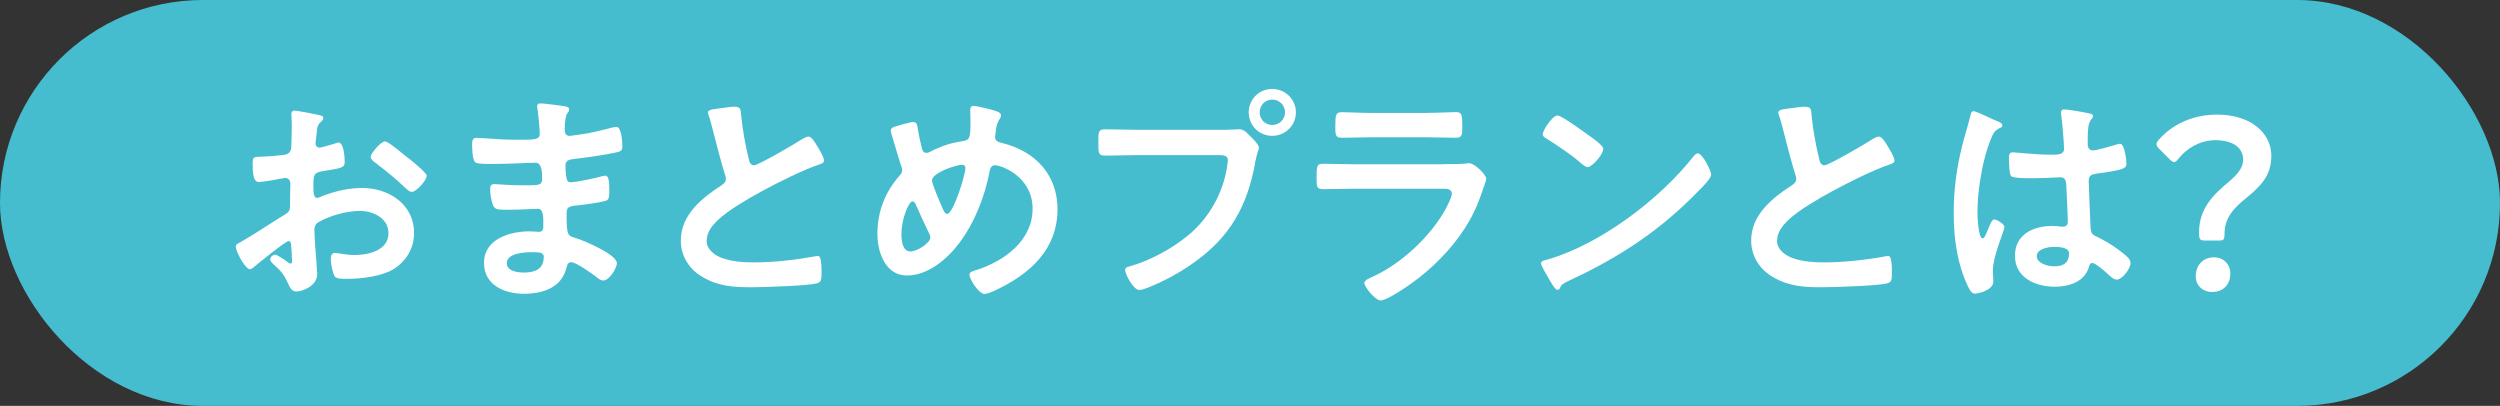
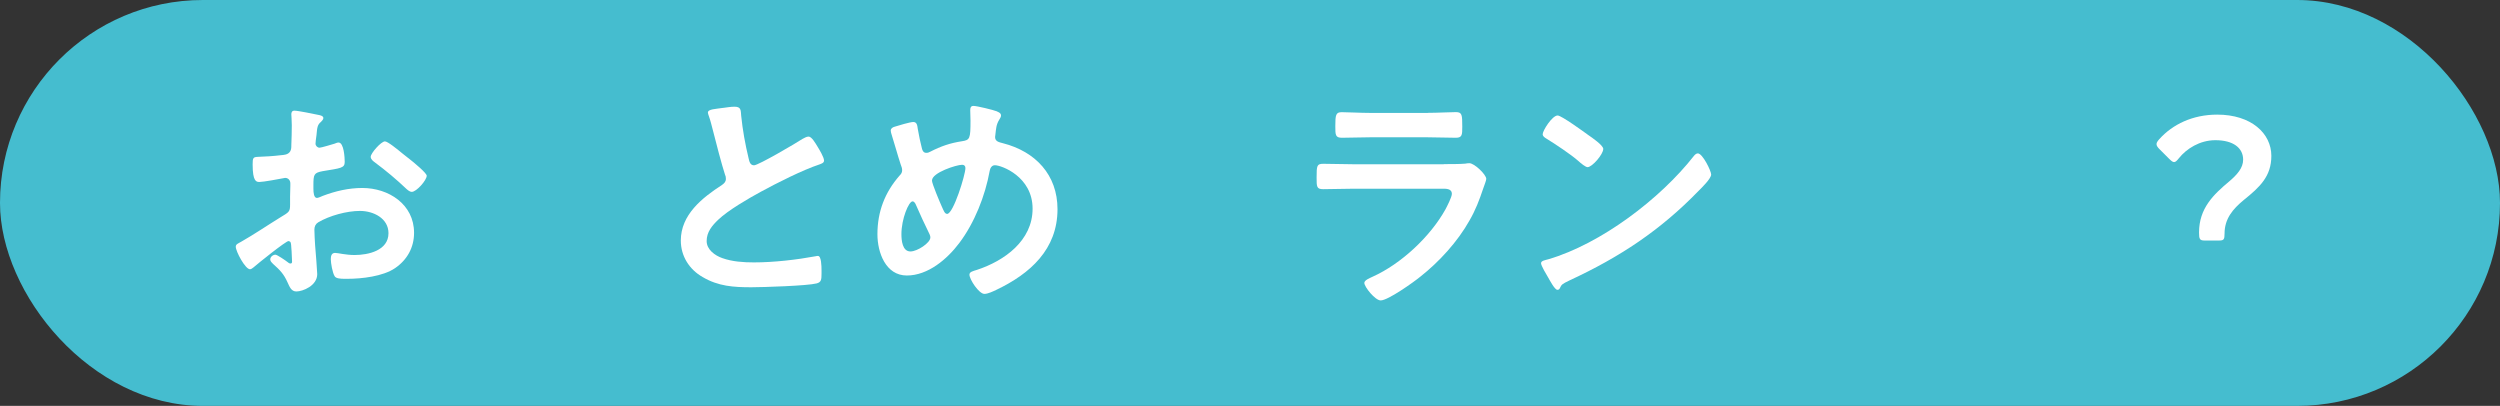
<svg xmlns="http://www.w3.org/2000/svg" id="_レイヤー_2" data-name="レイヤー 2" viewBox="0 0 379.29 61.58">
  <rect x="0" y="0" width="379.29" height="61.58" fill="#333333" stroke="none" />
  <defs>
    <style>
      .cls-1 {
        fill: #fff;
      }

      .cls-2 {
        fill: #45bdcf;
      }
    </style>
  </defs>
  <g id="_レイヤー_1-2" data-name="レイヤー 1">
    <g>
      <rect class="cls-2" x="0" y="0" width="379.29" height="61.58" rx="30.79" ry="30.79" />
      <g>
        <path class="cls-1" d="M43.8,36.56c-.43,0-4.72,3.46-5.33,4-.14.11-.36.29-.54.29-.72,0-2.16-2.7-2.16-3.42,0-.4.4-.5.83-.76,2.02-1.15,3.92-2.45,5.9-3.67,1.37-.83,1.51-.86,1.51-1.98v-1.22c0-.54.04-1.08.04-1.62v-.36c0-.47-.32-.83-.79-.83-.07,0-.14.04-.22.04-.68.14-3.13.58-3.67.58-.47,0-1.04-.04-1.04-2.66,0-.97.07-1.12.76-1.15,1.12-.04,2.38-.11,3.49-.25.47-.04,1.01-.07,1.33-.43.29-.32.29-.68.29-1.08.04-1.01.07-2.02.07-3.02,0-.72-.07-1.55-.07-1.69,0-.29.11-.54.47-.54.54,0,2.95.5,3.67.65.22.04.72.14.72.47,0,.22-.22.43-.36.58-.54.43-.58.86-.68,1.98-.04.22-.07.5-.11.83,0,.14-.04.36-.04.5,0,.32.29.61.61.61.25,0,1.91-.5,2.27-.61.18-.07.43-.18.61-.18.83,0,.94,2.34.94,2.95,0,.94-.61.94-3.35,1.4-1.33.25-1.4.5-1.4,2.16v.5c0,.61.07,1.4.54,1.4.18,0,.68-.22.9-.32,1.91-.72,3.89-1.19,5.98-1.19,4,0,7.85,2.48,7.85,6.8,0,2.23-1.04,4.1-2.88,5.36-1.84,1.26-5.08,1.62-7.23,1.62h-.43c-.58,0-1.33-.04-1.51-.4-.32-.5-.58-1.98-.58-2.59,0-.47.11-.94.65-.94.43,0,1.62.32,2.95.32,2.09,0,5.15-.68,5.15-3.31,0-2.27-2.3-3.38-4.32-3.38s-4.64.72-6.34,1.73c-.4.25-.58.61-.58,1.12,0,.43.07,1.87.11,2.38.07.76.32,4,.32,4.36,0,1.76-2.2,2.63-3.17,2.63-.79,0-1.04-.76-1.33-1.37-.58-1.3-1.15-1.87-2.2-2.81-.18-.18-.43-.4-.43-.68,0-.4.43-.72.79-.72.25,0,1.51.86,1.84,1.12.11.11.29.22.43.22.22,0,.25-.14.25-.29,0-.04-.07-1.51-.07-1.58,0-.18-.04-.36-.04-.5-.04-.65-.04-1.01-.4-1.01ZM61.97,24c.97.76,2.77,2.27,2.77,2.66,0,.68-1.55,2.45-2.27,2.45-.29,0-.58-.25-.79-.43-1.51-1.44-3.1-2.77-4.79-4.03-.25-.18-.65-.47-.65-.86,0-.54,1.58-2.34,2.16-2.34.43,0,1.91,1.22,2.7,1.87.29.22.58.47.86.68Z" />
-         <path class="cls-1" d="M84.91,16.01c.94.11,1.44.18,1.44.58,0,.68-.61.07-.68,2.99,0,.5.11,1.04.76,1.04.14,0,1.55-.22,1.8-.25,1.15-.14,2.81-.54,3.92-.83.32-.07,1.04-.29,1.37-.29.79,0,.9,2.34.9,2.95,0,.72-.32.79-1.01.94-1.87.4-4.1.72-6.01.94-.76.11-1.62.07-1.62,1.08,0,.43.07,1.44.18,1.91.07.22.14.58.58.58.86,0,3.71-.61,4.61-.86.22-.07.47-.14.68-.14.5,0,.61.79.61,2.16,0,1.19-.04,1.55-.68,1.69-.97.25-2.7.5-3.71.61-1.37.14-2.09.14-2.09,1.15,0,3.74.14,3.46,1.69,3.96,1.19.4,5.94,2.41,5.94,3.71,0,.79-1.19,2.63-2.05,2.63-.4,0-.83-.32-1.12-.58-.65-.5-3.02-2.2-3.74-2.2-.58,0-.65.54-.72.79-.76,3.1-3.6,4-6.52,4s-6.01-1.33-6.01-4.68c0-3.64,3.92-4.79,6.91-4.79.43,0,1.26.07,1.48.07.61,0,.61-.65.61-1.01,0-1.15.07-2.48-.83-2.48-.76,0-2.77.14-4.32.14s-2.16.04-2.45-.61c-.29-.61-.47-1.84-.47-2.52,0-.43.11-.76.61-.76.43,0,2.45.18,3.82.18h1.62c1.33,0,1.84-.11,1.84-.9,0-1.04-.04-2.52-.97-2.52-1.26,0-4.14.18-6.08.18h-1.08c-.97,0-1.87-.04-2.09-.32-.36-.54-.4-1.98-.4-2.63,0-.5.04-1.01.65-1.01.76,0,3.78.29,5.54.29,3.17,0,4.07.07,4.07-.9,0-.58-.22-2.99-.32-3.6-.04-.18-.07-.4-.07-.58,0-.36.22-.43.54-.43.54,0,2.23.25,2.88.32ZM76.88,39.91c0,1.22,1.62,1.44,2.56,1.44,1.66,0,3.06-.47,3.06-2.41,0-.68-.86-.68-1.69-.68-1.12,0-3.92.11-3.92,1.66Z" />
        <path class="cls-1" d="M109.71,16.37c.54-.07,1.15-.18,1.73-.18,1.01,0,.94.54,1.01,1.37.22,2.16.61,4.32,1.12,6.44.11.47.22,1.08.83,1.08.65,0,6.41-3.38,7.34-4,.29-.14.61-.36.94-.36.47,0,1.08,1.08,1.3,1.44.29.47,1.04,1.69,1.04,2.2,0,.36-.4.47-.68.58-2.59.86-6.44,2.81-8.89,4.14-1.91,1.04-4.97,2.81-6.48,4.25-.94.9-1.76,1.87-1.76,3.24,0,1.3,1.26,2.2,2.38,2.59,1.51.54,3.2.65,4.79.65,3.02,0,6.48-.4,9.4-.94.11-.04.22-.04.32-.04.5,0,.54,1.48.54,2.23v.43c0,.94-.04,1.33-.76,1.51-1.37.36-8.17.58-9.9.58-2.66,0-5-.14-7.38-1.55-2.02-1.15-3.31-3.17-3.31-5.54,0-3.92,3.24-6.48,6.23-8.42.36-.25.61-.5.61-.94,0-.29-.04-.43-.14-.65-.43-1.3-1.44-5.11-1.8-6.59-.22-.83-.4-1.62-.68-2.38-.04-.14-.11-.29-.11-.43,0-.54,1.19-.54,2.34-.72Z" />
        <path class="cls-1" d="M151.26,16.91c.25.11.61.25.61.61,0,.25-.14.4-.25.61-.5.79-.5,1.44-.61,2.34,0,.07-.04.25-.04.32,0,.72.68.79,1.19.94,4.93,1.26,8.28,4.79,8.28,10.01,0,6.08-4.14,9.79-9.29,12.24-.47.22-1.26.61-1.8.61-.83,0-2.27-2.2-2.27-2.92,0-.43.54-.54,1.12-.72,4.18-1.37,8.46-4.43,8.46-9.29s-4.72-6.59-5.72-6.59c-.5,0-.72.47-.79.86-.68,3.78-2.3,7.88-4.61,10.94-1.84,2.45-4.75,4.93-7.96,4.93s-4.46-3.49-4.46-6.26c0-3.42,1.12-6.34,3.35-8.89.25-.25.4-.47.4-.83,0-.29-.11-.58-.22-.86-.5-1.51-.9-3.06-1.4-4.61-.04-.14-.11-.36-.11-.54,0-.32.29-.5.58-.58.54-.18,2.38-.72,2.84-.72.58,0,.61.58.68,1.04.14.86.43,2.23.65,3.06.11.32.25.58.65.58.25,0,.4-.07.61-.18,1.62-.83,2.99-1.3,4.79-1.58,1.22-.18,1.3-.4,1.3-3.13,0-.54-.04-1.08-.04-1.58,0-.36.07-.65.5-.65.5,0,3.02.61,3.56.83ZM141,35.48c-.72-1.48-1.4-2.92-2.05-4.43-.07-.18-.25-.5-.5-.5-.58,0-1.69,2.66-1.69,4.97,0,.94.14,2.63,1.37,2.63,1.04,0,3.02-1.3,3.02-2.12,0-.22-.07-.36-.14-.54ZM141.39,27.38c0,.47,1.22,3.35,1.48,3.92.32.72.47,1.15.83,1.15.94,0,2.77-5.94,2.77-6.95,0-.32-.18-.5-.5-.5-.86,0-4.57,1.19-4.57,2.38Z" />
-         <path class="cls-1" d="M186.25,19.68c.61,0,1.48-.07,1.8-.07.72,0,1.26.68,1.73,1.15.32.32,1.22,1.19,1.22,1.66,0,.32-.29.68-.54,2.09-1.19,6.77-3.85,11.52-9.54,15.48-2.09,1.48-4.54,2.77-6.91,3.71-.32.11-.83.29-1.19.29-.86,0-2.12-2.41-2.12-2.99,0-.4.32-.5.65-.58,3.06-.83,6.48-2.7,8.96-4.75,3.13-2.59,5.29-6.44,5.87-10.47.04-.25.11-.68.11-.9,0-.68-.61-.76-1.26-.76h-12.81c-1.51,0-2.99.07-4.5.07-1.08,0-1.08-.32-1.08-1.94s-.04-2.05,1.01-2.05c1.55,0,3.1.07,4.64.07h13.97ZM196.61,17.05c0,1.98-1.62,3.56-3.6,3.56s-3.56-1.58-3.56-3.56,1.58-3.56,3.56-3.56,3.6,1.58,3.6,3.56ZM191.11,17.05c0,1.08.86,1.91,1.91,1.91s1.94-.83,1.94-1.91-.86-1.94-1.94-1.94-1.91.86-1.91,1.94Z" />
        <path class="cls-1" d="M219.04,24.9c.83,0,2.48,0,3.24-.07.18-.04.47-.07.65-.07.76,0,2.56,1.73,2.56,2.38,0,.25-.29.94-.47,1.48-.58,1.73-1.15,3.24-2.09,4.86-1.8,3.2-4.57,6.23-7.45,8.5-1.01.83-4.9,3.6-6.01,3.6-.83,0-2.48-2.05-2.48-2.66,0-.43.9-.76,1.26-.94,4.32-1.94,8.75-6.08,11.05-10.22.25-.47.97-1.87.97-2.34,0-.86-.97-.79-1.55-.79h-13.39c-1.51,0-3.02.07-4.57.07-1.01,0-1.01-.36-1.01-1.76,0-1.84.04-2.09,1.04-2.09,1.51,0,3.06.07,4.61.07h13.64ZM216.63,17.12c1.48,0,3.31-.11,4.25-.11s.97.4.97,2.2c0,1.22,0,1.69-.97,1.69-1.44,0-2.84-.07-4.25-.07h-8.82c-1.4,0-2.81.07-4.21.07-1.01,0-1.01-.43-1.01-1.76,0-1.69.07-2.12.97-2.12,1.01,0,2.84.11,4.25.11h8.82Z" />
        <path class="cls-1" d="M259.61,26.48c0,.61-1.44,2.02-1.91,2.48-5.83,6.01-11.95,10.04-19.55,13.57-1.19.58-1.22.61-1.51,1.22-.07.14-.18.22-.36.22-.4,0-1.15-1.44-1.4-1.87-.22-.36-1.08-1.8-1.08-2.16,0-.4.65-.47,1.12-.61,7.96-2.34,16.95-9.14,22.06-15.66.14-.18.36-.4.61-.4.72,0,2.02,2.66,2.02,3.2ZM241.04,20.54c.47.32,2.2,1.51,2.2,2.05,0,.83-1.69,2.77-2.38,2.77-.29,0-.97-.54-1.44-.97-1.01-.9-3.49-2.56-4.79-3.35-.29-.18-.58-.36-.58-.68,0-.54,1.44-2.84,2.27-2.84.58,0,4.03,2.52,4.72,3.02Z" />
-         <path class="cls-1" d="M272.11,16.37c.54-.07,1.15-.18,1.73-.18,1.01,0,.94.54,1.01,1.37.22,2.16.61,4.32,1.12,6.44.11.47.22,1.08.83,1.08.65,0,6.41-3.38,7.34-4,.29-.14.61-.36.94-.36.47,0,1.08,1.08,1.3,1.44.29.47,1.04,1.69,1.04,2.2,0,.36-.4.47-.68.58-2.59.86-6.44,2.81-8.89,4.14-1.91,1.04-4.97,2.81-6.48,4.25-.94.9-1.76,1.87-1.76,3.24,0,1.3,1.26,2.2,2.38,2.59,1.51.54,3.2.65,4.79.65,3.02,0,6.48-.4,9.39-.94.11-.04.22-.04.32-.04.5,0,.54,1.48.54,2.23v.43c0,.94-.04,1.33-.76,1.51-1.37.36-8.17.58-9.9.58-2.66,0-5-.14-7.38-1.55-2.02-1.15-3.31-3.17-3.31-5.54,0-3.92,3.24-6.48,6.23-8.42.36-.25.61-.5.61-.94,0-.29-.04-.43-.14-.65-.43-1.3-1.44-5.11-1.8-6.59-.22-.83-.4-1.62-.68-2.38-.04-.14-.11-.29-.11-.43,0-.54,1.19-.54,2.34-.72Z" />
-         <path class="cls-1" d="M302.85,18.31c.29.11.94.36.94.72,0,.22-.14.29-.32.36-.83.4-1.04.72-1.48,1.84-1.22,3.02-1.98,7.67-1.98,10.94,0,.58.11,4,.79,4,.25,0,.43-.47.79-1.3.18-.4.54-1.58.97-1.58.4,0,1.55.72,1.55,1.15,0,.5-1.76,4.46-1.76,6.55,0,.58.07,1.15.07,1.73,0,1.4-2.56,1.84-2.74,1.84-.61,0-.9-.68-1.15-1.19-1.62-3.46-2.12-7.27-2.12-11.09,0-3.49.43-6.69,1.26-10.08.4-1.58.9-3.13,1.29-4.72.04-.25.14-.61.47-.61.25,0,1.37.5,2.3.94.47.22.9.43,1.12.5ZM317.18,17.27c.18.04.36.11.36.32,0,.32-.22.4-.4.72-.22.36-.4.97-.4,2.56v1.01c0,.5.22.94.76.94.61,0,2.95-.68,3.6-.9.14-.04.4-.11.54-.11.72,0,.97,2.48.97,3.02,0,.68-.25.94-4.5,1.51-.79.11-1.22.25-1.22,1.15,0,.72.25,6.23.29,7.16.07.94.43,1.01,1.22,1.4,1.44.72,2.66,1.51,3.89,2.52.43.36.94.76.94,1.37,0,.83-1.26,2.48-2.09,2.48-.4,0-.72-.29-1.01-.54-.4-.4-2.2-1.98-2.66-1.98-.36,0-.47.29-.54.58-.65,2.3-3.06,3.02-5.22,3.02-2.88,0-6.01-1.37-6.01-4.68s2.84-4.54,5.65-4.54c.47,0,.94.04,1.4.11h.25c.5,0,.72-.29.72-.76,0-.9-.18-4.32-.22-5.36-.04-.36.04-1.37-.86-1.37-.29,0-2.84.14-4.28.14h-.47c-.9,0-2.41-.04-2.74-.29-.32-.22-.36-2.27-.36-2.74s.04-.9.58-.9c.43,0,3.64.36,5.51.36h.58c.86,0,1.69-.07,1.69-.86s-.29-4.25-.43-5.15c0-.11-.04-.25-.04-.36,0-.32.14-.5.5-.5.61,0,3.28.47,4,.65ZM311.6,37.46c-.83,0-2.59.29-2.59,1.4s1.73,1.55,2.63,1.55c1.37,0,2.27-.5,2.27-1.98,0-.94-1.62-.97-2.3-.97Z" />
-         <path class="cls-1" d="M334.46,36.49c-.72,0-.83-.22-.83-1.22,0-3.67,2.2-5.76,4.57-7.74,1.22-1.04,2.12-2.05,2.12-3.31,0-1.76-1.48-2.95-4.21-2.95-2.38,0-4.39,1.3-5.54,2.74-.29.36-.5.58-.72.58s-.43-.18-.76-.5l-1.44-1.44c-.32-.32-.47-.54-.47-.79,0-.22.14-.43.43-.76,2.02-2.23,5.04-3.71,8.78-3.71,5.15,0,8.21,2.84,8.21,6.26,0,3.1-1.73,4.72-4.18,6.69-1.66,1.37-2.92,2.84-2.92,5.11,0,.86-.11,1.04-.79,1.04h-2.27ZM338.38,41.53c0,1.48-.94,2.77-2.77,2.77-1.4,0-2.48-.97-2.48-2.38,0-1.58,1.01-2.88,2.77-2.88,1.4,0,2.48,1.01,2.48,2.48Z" />
+         <path class="cls-1" d="M334.46,36.49c-.72,0-.83-.22-.83-1.22,0-3.67,2.2-5.76,4.57-7.74,1.22-1.04,2.12-2.05,2.12-3.31,0-1.76-1.48-2.95-4.21-2.95-2.38,0-4.39,1.3-5.54,2.74-.29.36-.5.58-.72.58s-.43-.18-.76-.5l-1.44-1.44c-.32-.32-.47-.54-.47-.79,0-.22.14-.43.43-.76,2.02-2.23,5.04-3.71,8.78-3.71,5.15,0,8.21,2.84,8.21,6.26,0,3.1-1.73,4.72-4.18,6.69-1.66,1.37-2.92,2.84-2.92,5.11,0,.86-.11,1.04-.79,1.04h-2.27ZM338.38,41.53Z" />
      </g>
    </g>
  </g>
</svg>